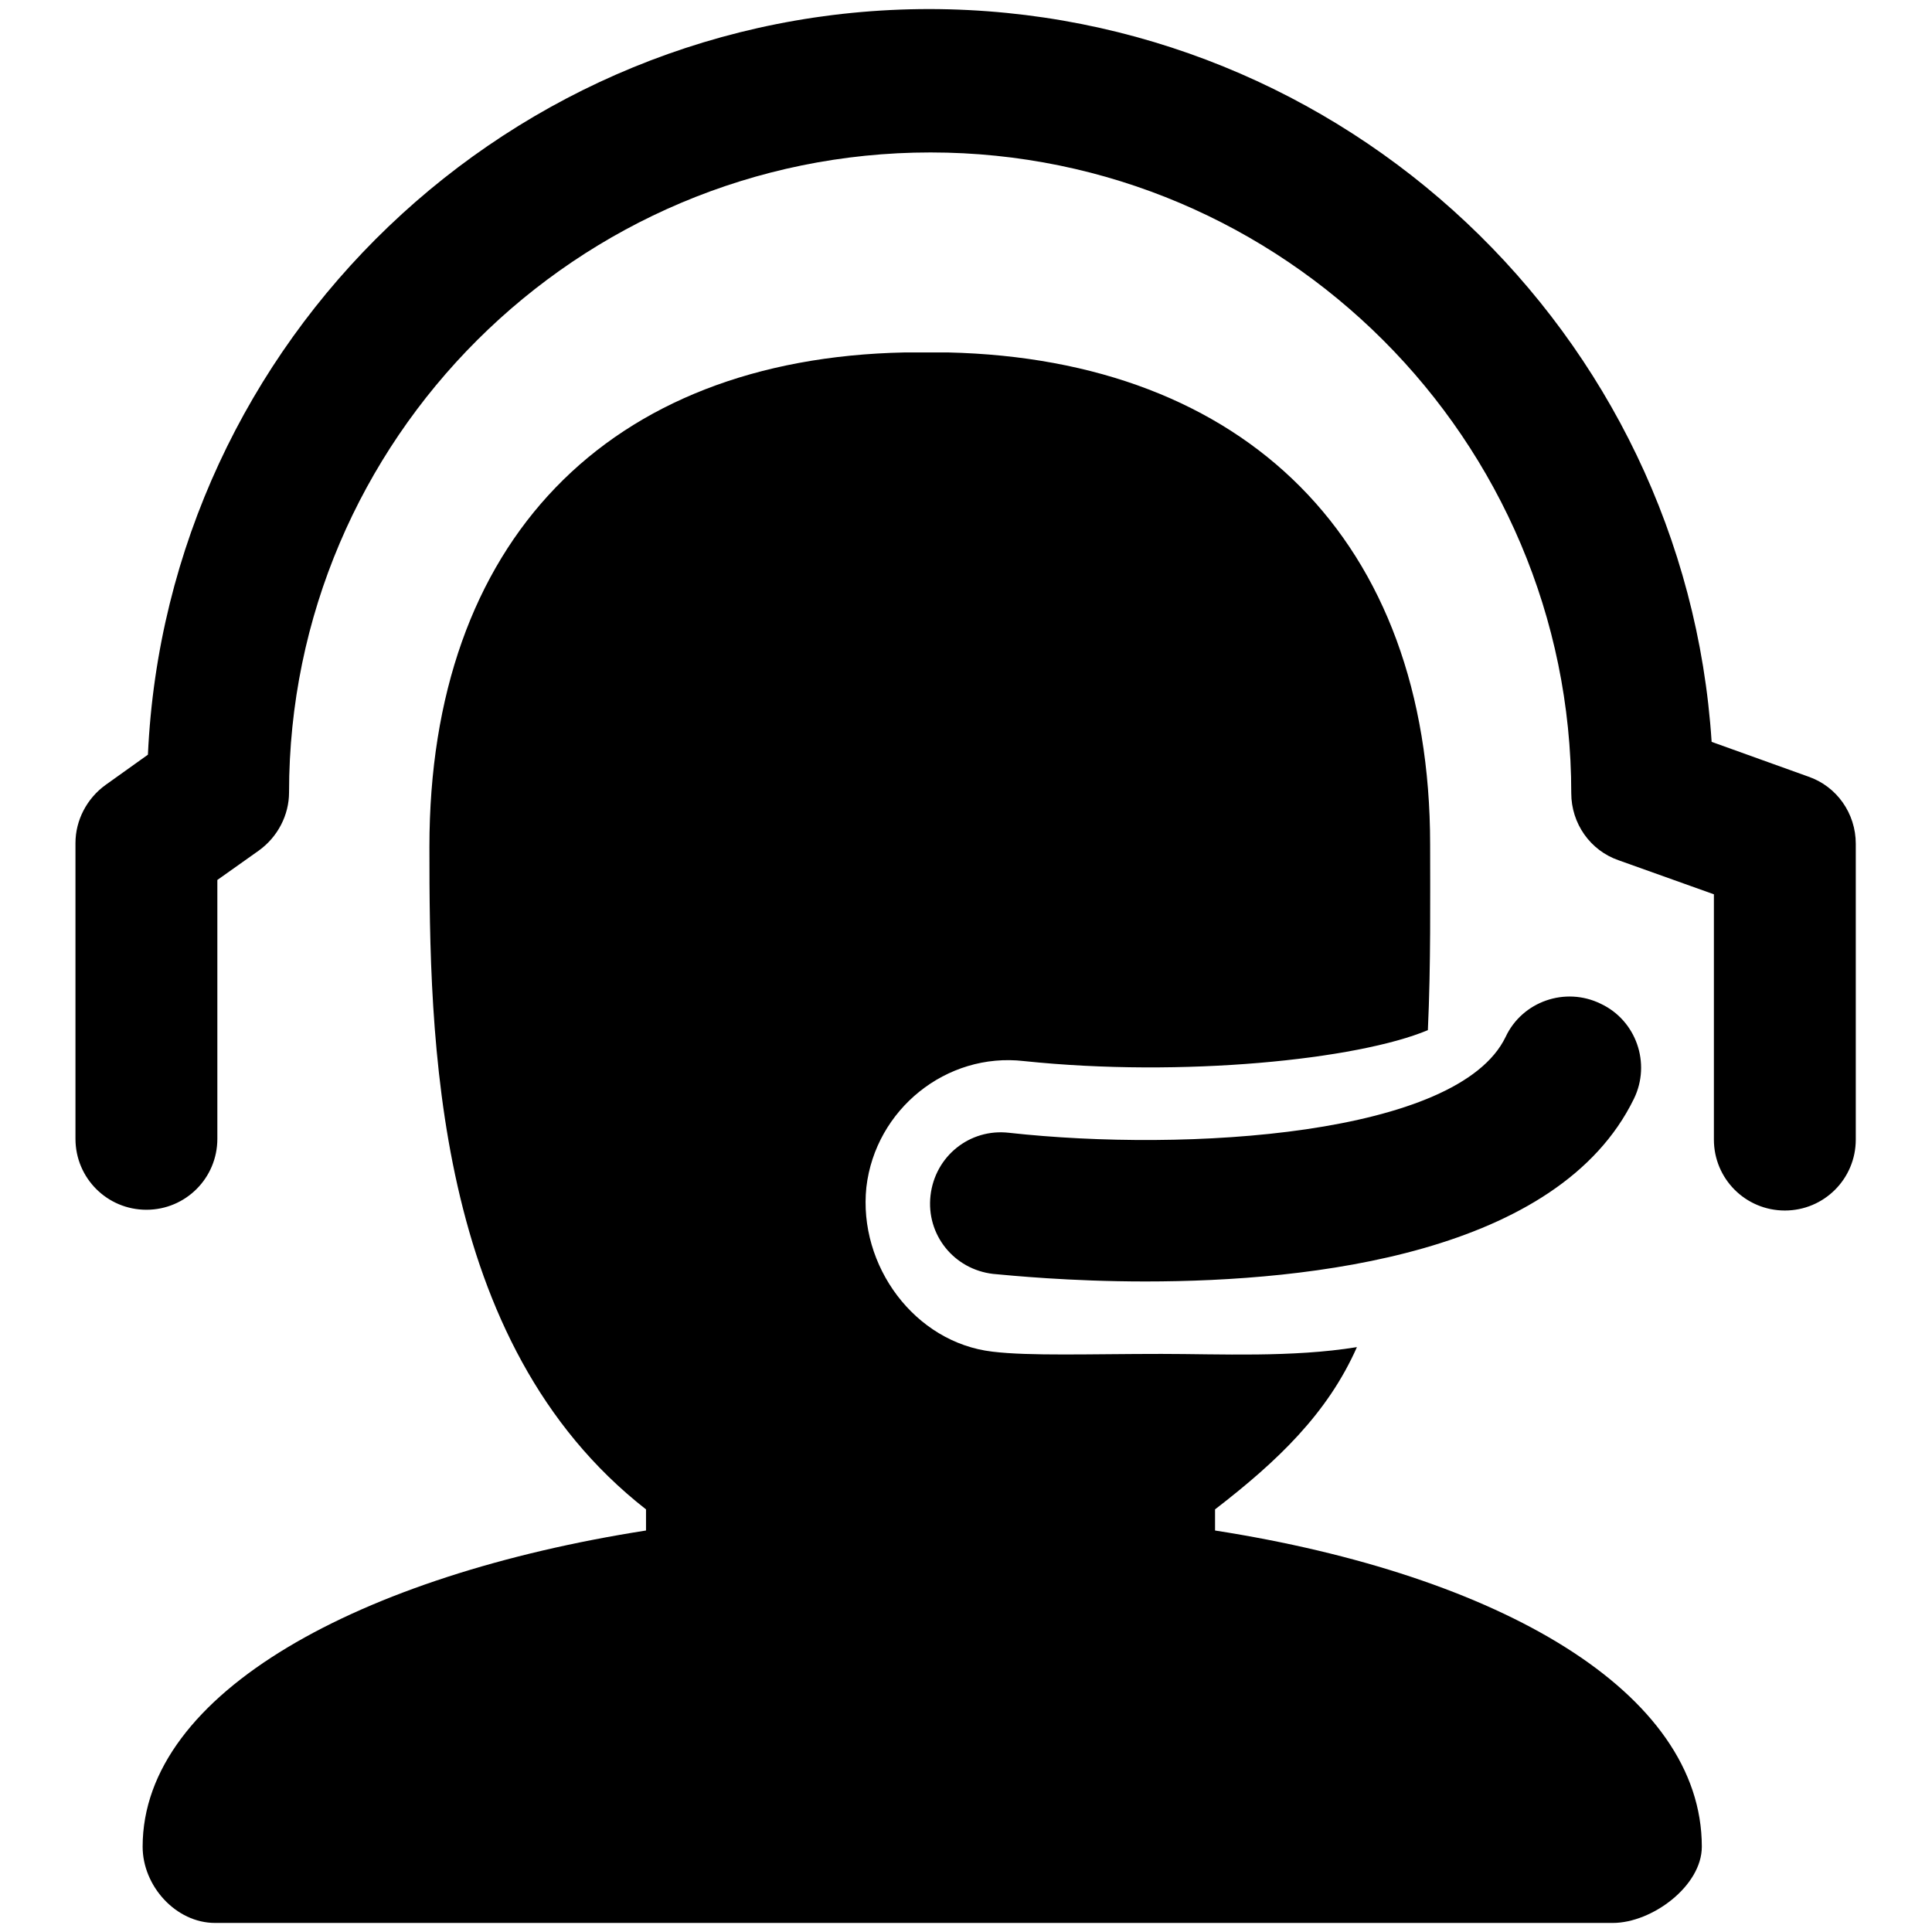
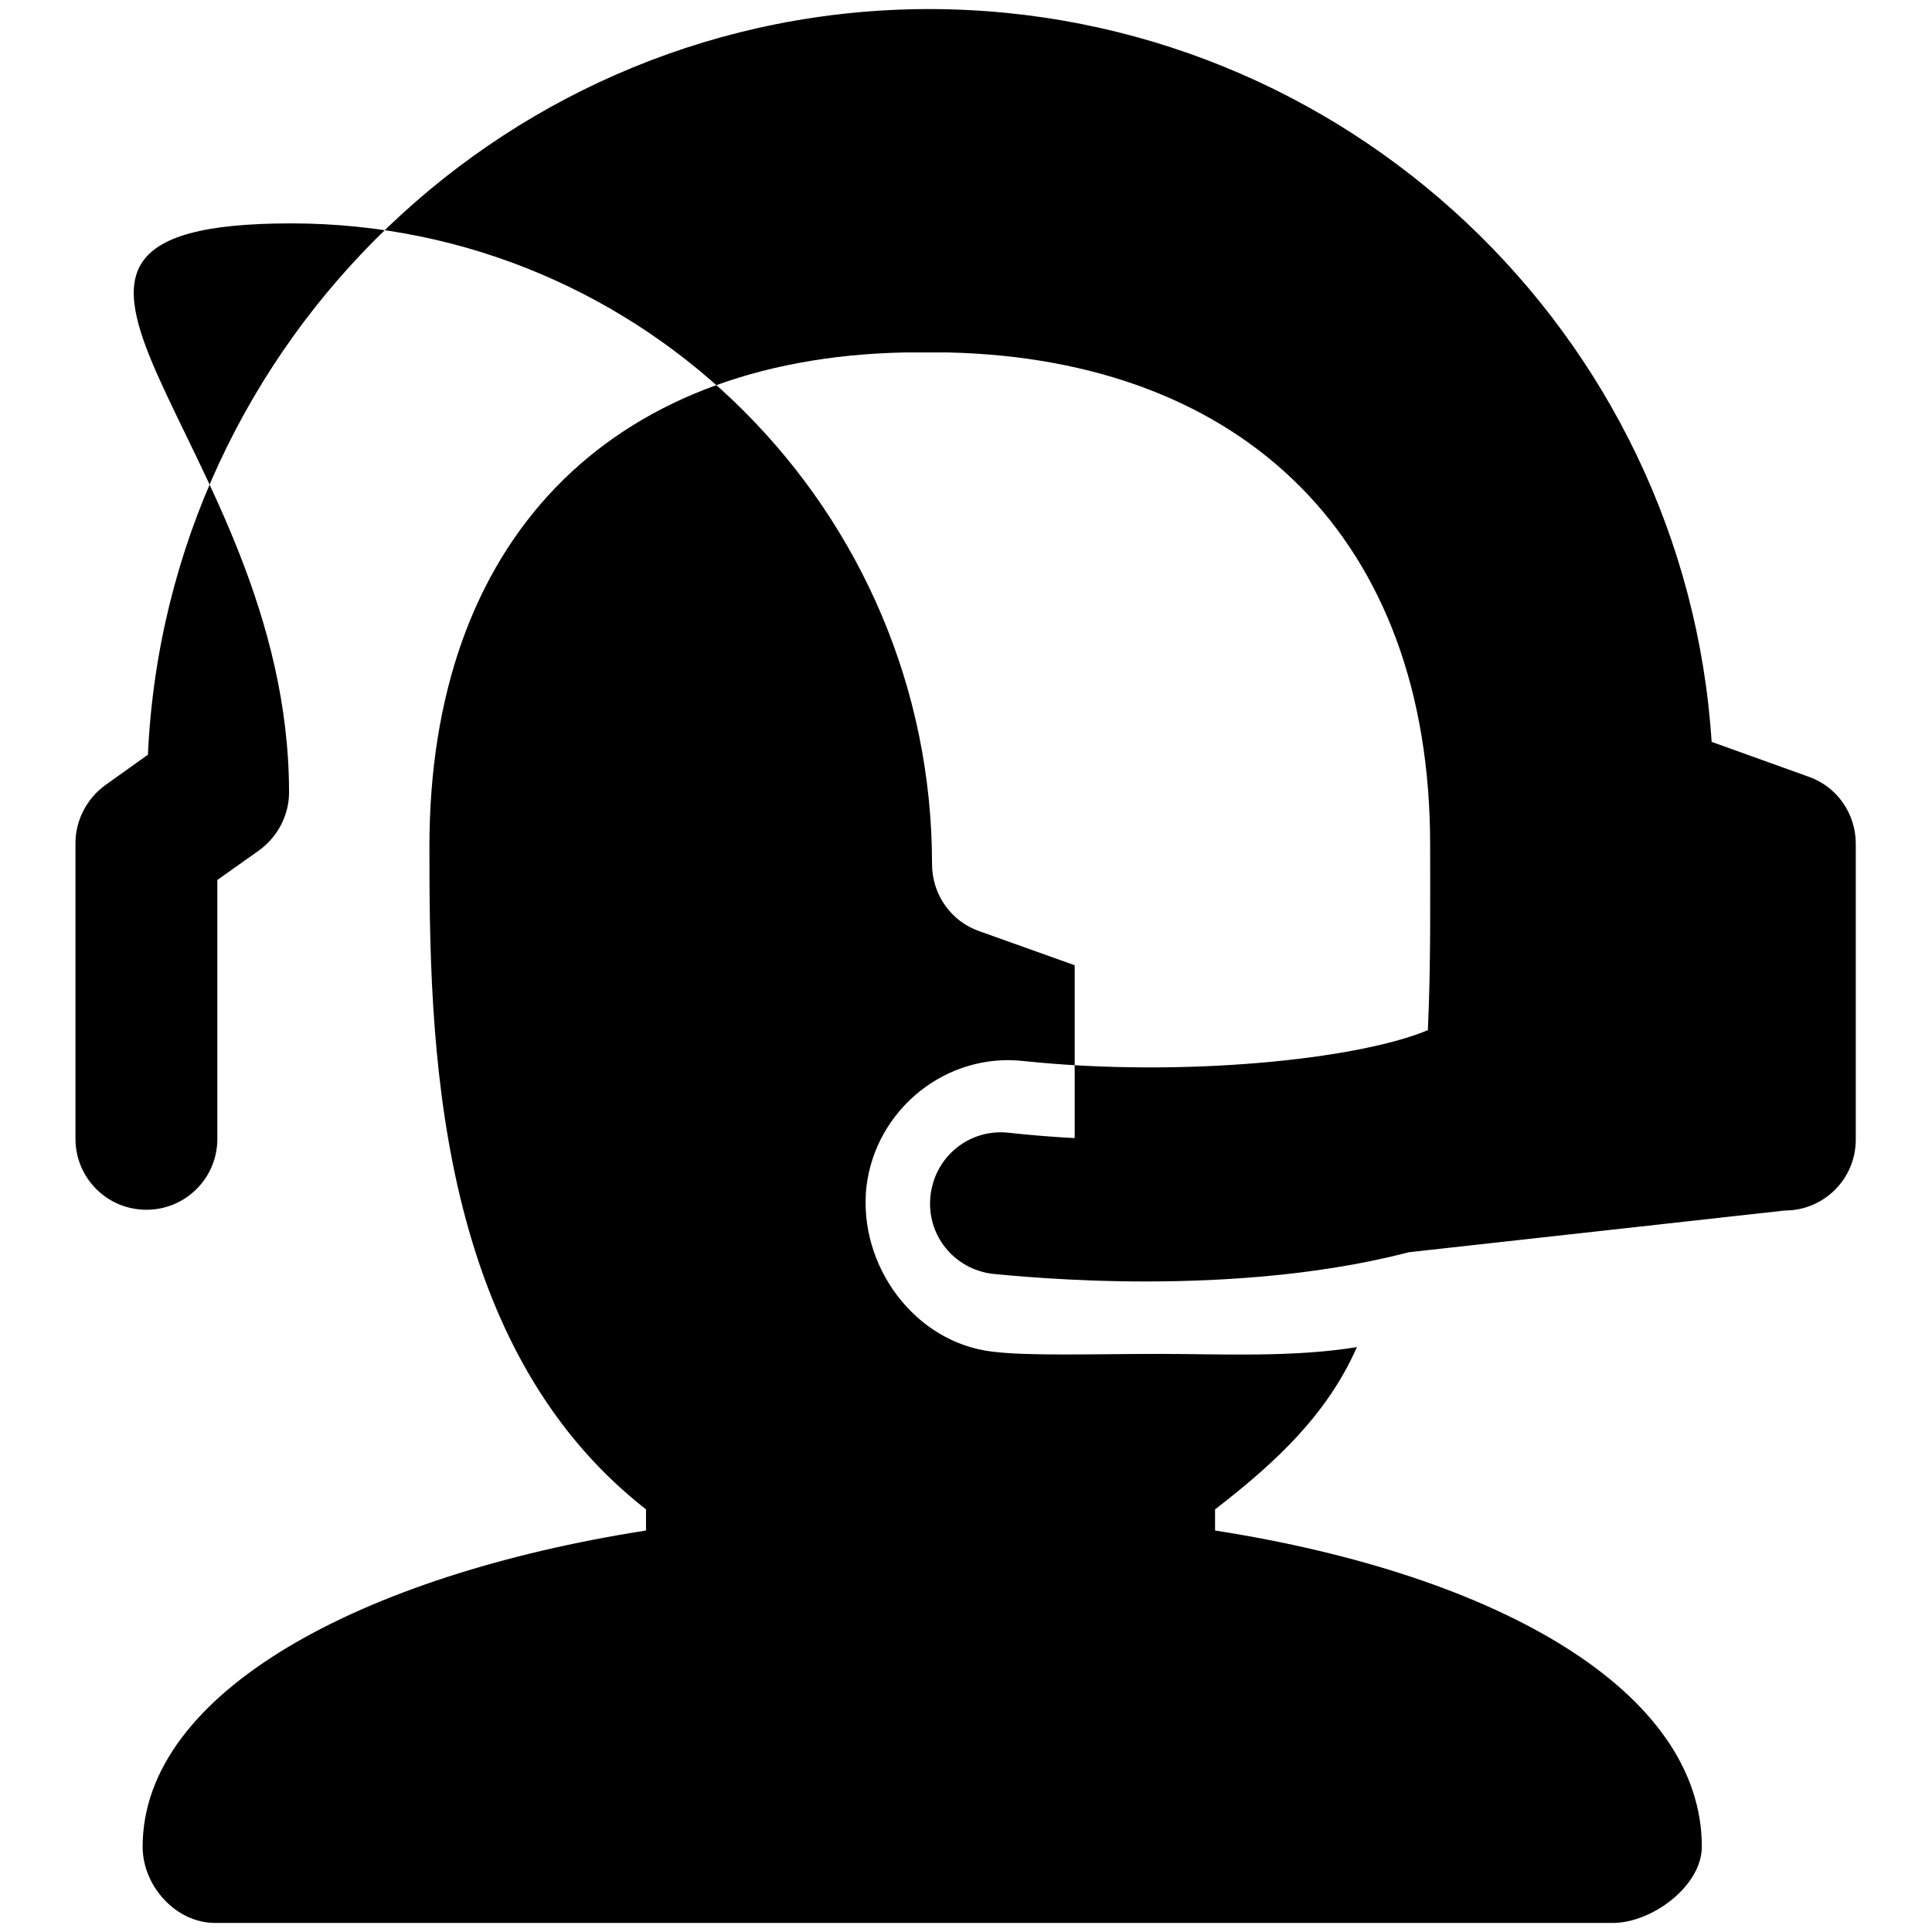
<svg xmlns="http://www.w3.org/2000/svg" version="1.1" x="0px" y="0px" viewBox="0 0 256 256" enable-background="new 0 0 256 256" xml:space="preserve">
  <g>
-     <path fill="#000000" d="M151.8,169.8c-10.1,0-18-0.8-20.2-1c-5.2-0.6-8.9-5.2-8.3-10.4c0.6-5.2,5.2-8.9,10.4-8.3 c23.5,2.6,59.5,0.4,65.8-12.7c2.2-4.7,7.9-6.7,12.6-4.4c4.7,2.2,6.7,7.9,4.4,12.6C206.5,166.1,173.8,169.8,151.8,169.8z  M236.5,160.4c-5.2,0-9.4-4.2-9.4-9.4v-32.5l-12.6-4.5c-3.8-1.3-6.3-4.9-6.3-8.9c0-46.8-38.1-84.9-84.9-84.9S38.3,58.2,38.3,105 c0,3-1.5,5.9-4,7.7l-5.5,3.9v34.3c0,5.2-4.2,9.4-9.4,9.4c-5.2,0-9.4-4.2-9.4-9.4v-39.2c0-3,1.5-5.9,4-7.7l5.6-4 C22.1,45.1,67.6,1.2,123.2,1.2c55,0.1,100.1,43,103.6,97.1l12.8,4.6c3.8,1.3,6.3,4.9,6.3,8.9v39.2 C245.9,156.2,241.7,160.4,236.5,160.4z M161,202.8v-2.8c8.3-6.4,14.9-12.7,18.8-21.5c-8.6,1.4-18.2,0.9-25.9,0.9 c-9.4,0-17.5,0.3-22.4-0.3c-10.3-1.2-17.8-11.4-16.7-21.8c1.2-10.3,10.6-17.9,20.9-16.7c21,2.2,44.2-0.2,53.5-4.1 c0.4-8.6,0.3-17.7,0.3-24.6c0-40.4-24.6-64.3-63.9-65.2c-0.2,0-5.5,0-5.7,0c-39.4,0.8-63,25.1-63,65.5c0,25,0.4,65.7,28.7,87.8v2.8 c-37.7,5.9-66.7,21.4-66.7,41.9c0,5.2,4.4,10.1,9.6,10.1h185.2c5.2,0,11.8-4.9,11.8-10.1C225.5,224.2,198.8,208.7,161,202.8z" />
+     <path fill="#000000" d="M151.8,169.8c-10.1,0-18-0.8-20.2-1c-5.2-0.6-8.9-5.2-8.3-10.4c0.6-5.2,5.2-8.9,10.4-8.3 c23.5,2.6,59.5,0.4,65.8-12.7c2.2-4.7,7.9-6.7,12.6-4.4c4.7,2.2,6.7,7.9,4.4,12.6C206.5,166.1,173.8,169.8,151.8,169.8z  c-5.2,0-9.4-4.2-9.4-9.4v-32.5l-12.6-4.5c-3.8-1.3-6.3-4.9-6.3-8.9c0-46.8-38.1-84.9-84.9-84.9S38.3,58.2,38.3,105 c0,3-1.5,5.9-4,7.7l-5.5,3.9v34.3c0,5.2-4.2,9.4-9.4,9.4c-5.2,0-9.4-4.2-9.4-9.4v-39.2c0-3,1.5-5.9,4-7.7l5.6-4 C22.1,45.1,67.6,1.2,123.2,1.2c55,0.1,100.1,43,103.6,97.1l12.8,4.6c3.8,1.3,6.3,4.9,6.3,8.9v39.2 C245.9,156.2,241.7,160.4,236.5,160.4z M161,202.8v-2.8c8.3-6.4,14.9-12.7,18.8-21.5c-8.6,1.4-18.2,0.9-25.9,0.9 c-9.4,0-17.5,0.3-22.4-0.3c-10.3-1.2-17.8-11.4-16.7-21.8c1.2-10.3,10.6-17.9,20.9-16.7c21,2.2,44.2-0.2,53.5-4.1 c0.4-8.6,0.3-17.7,0.3-24.6c0-40.4-24.6-64.3-63.9-65.2c-0.2,0-5.5,0-5.7,0c-39.4,0.8-63,25.1-63,65.5c0,25,0.4,65.7,28.7,87.8v2.8 c-37.7,5.9-66.7,21.4-66.7,41.9c0,5.2,4.4,10.1,9.6,10.1h185.2c5.2,0,11.8-4.9,11.8-10.1C225.5,224.2,198.8,208.7,161,202.8z" />
  </g>
</svg>